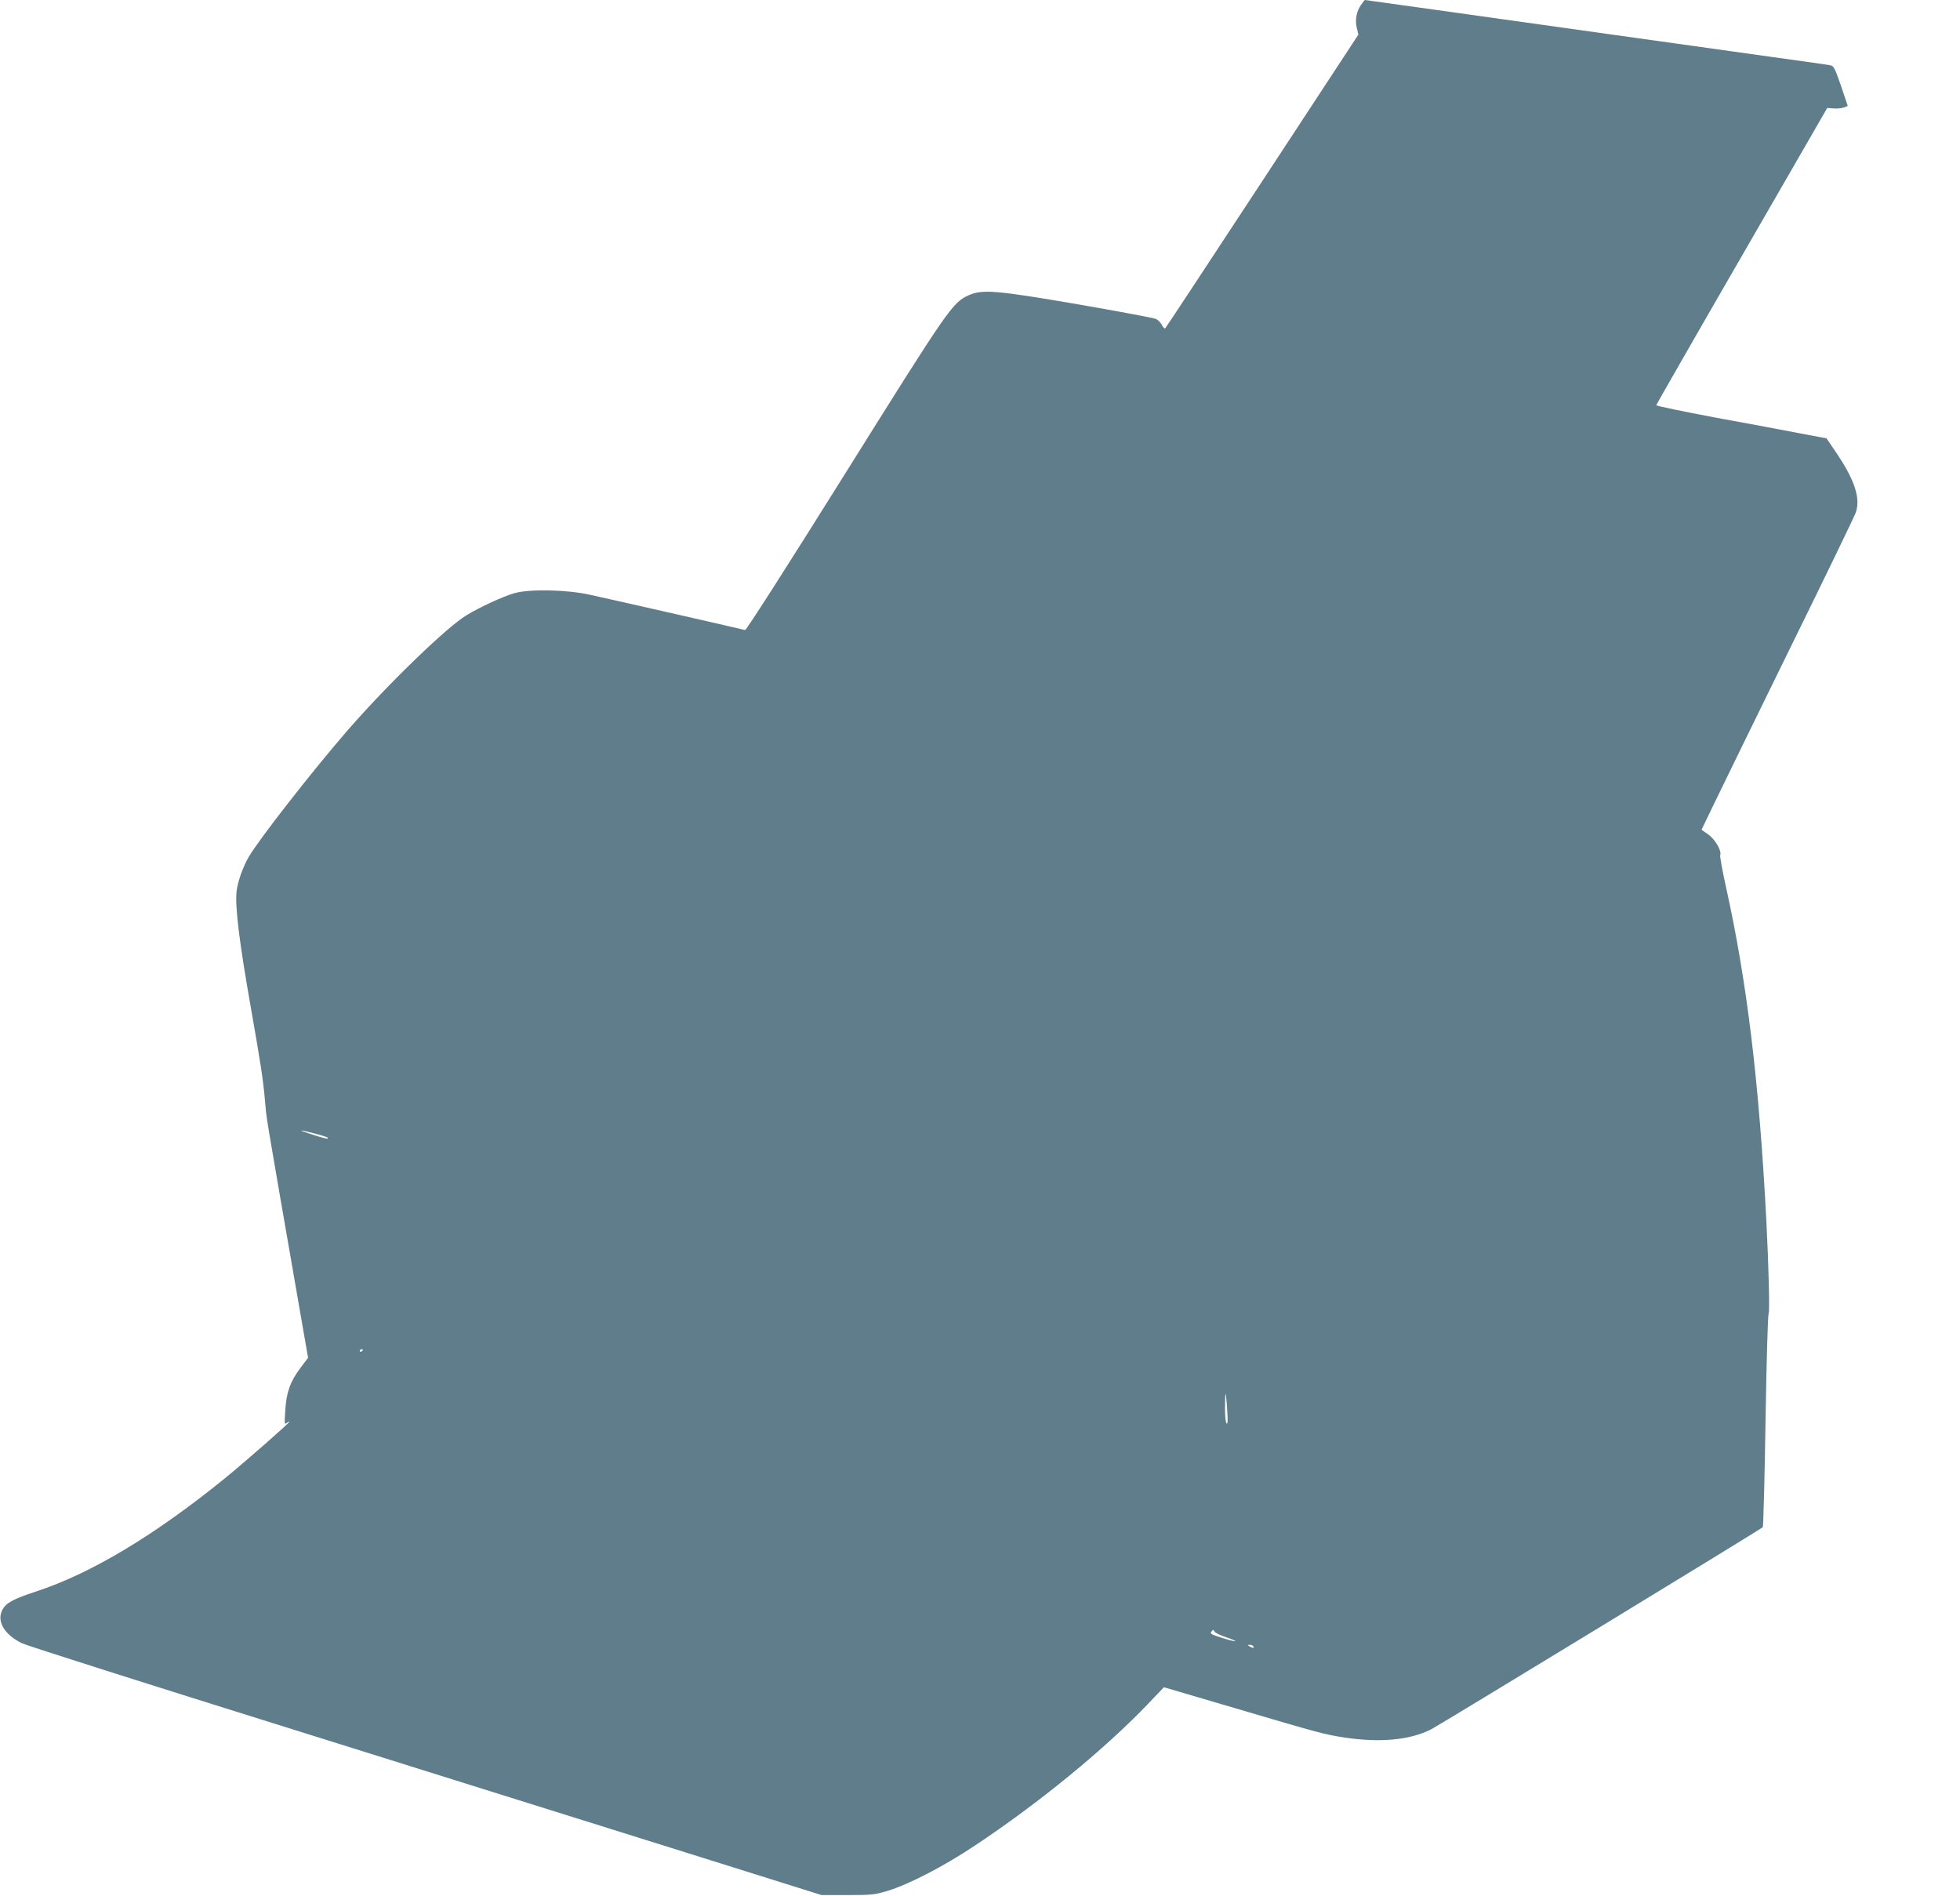
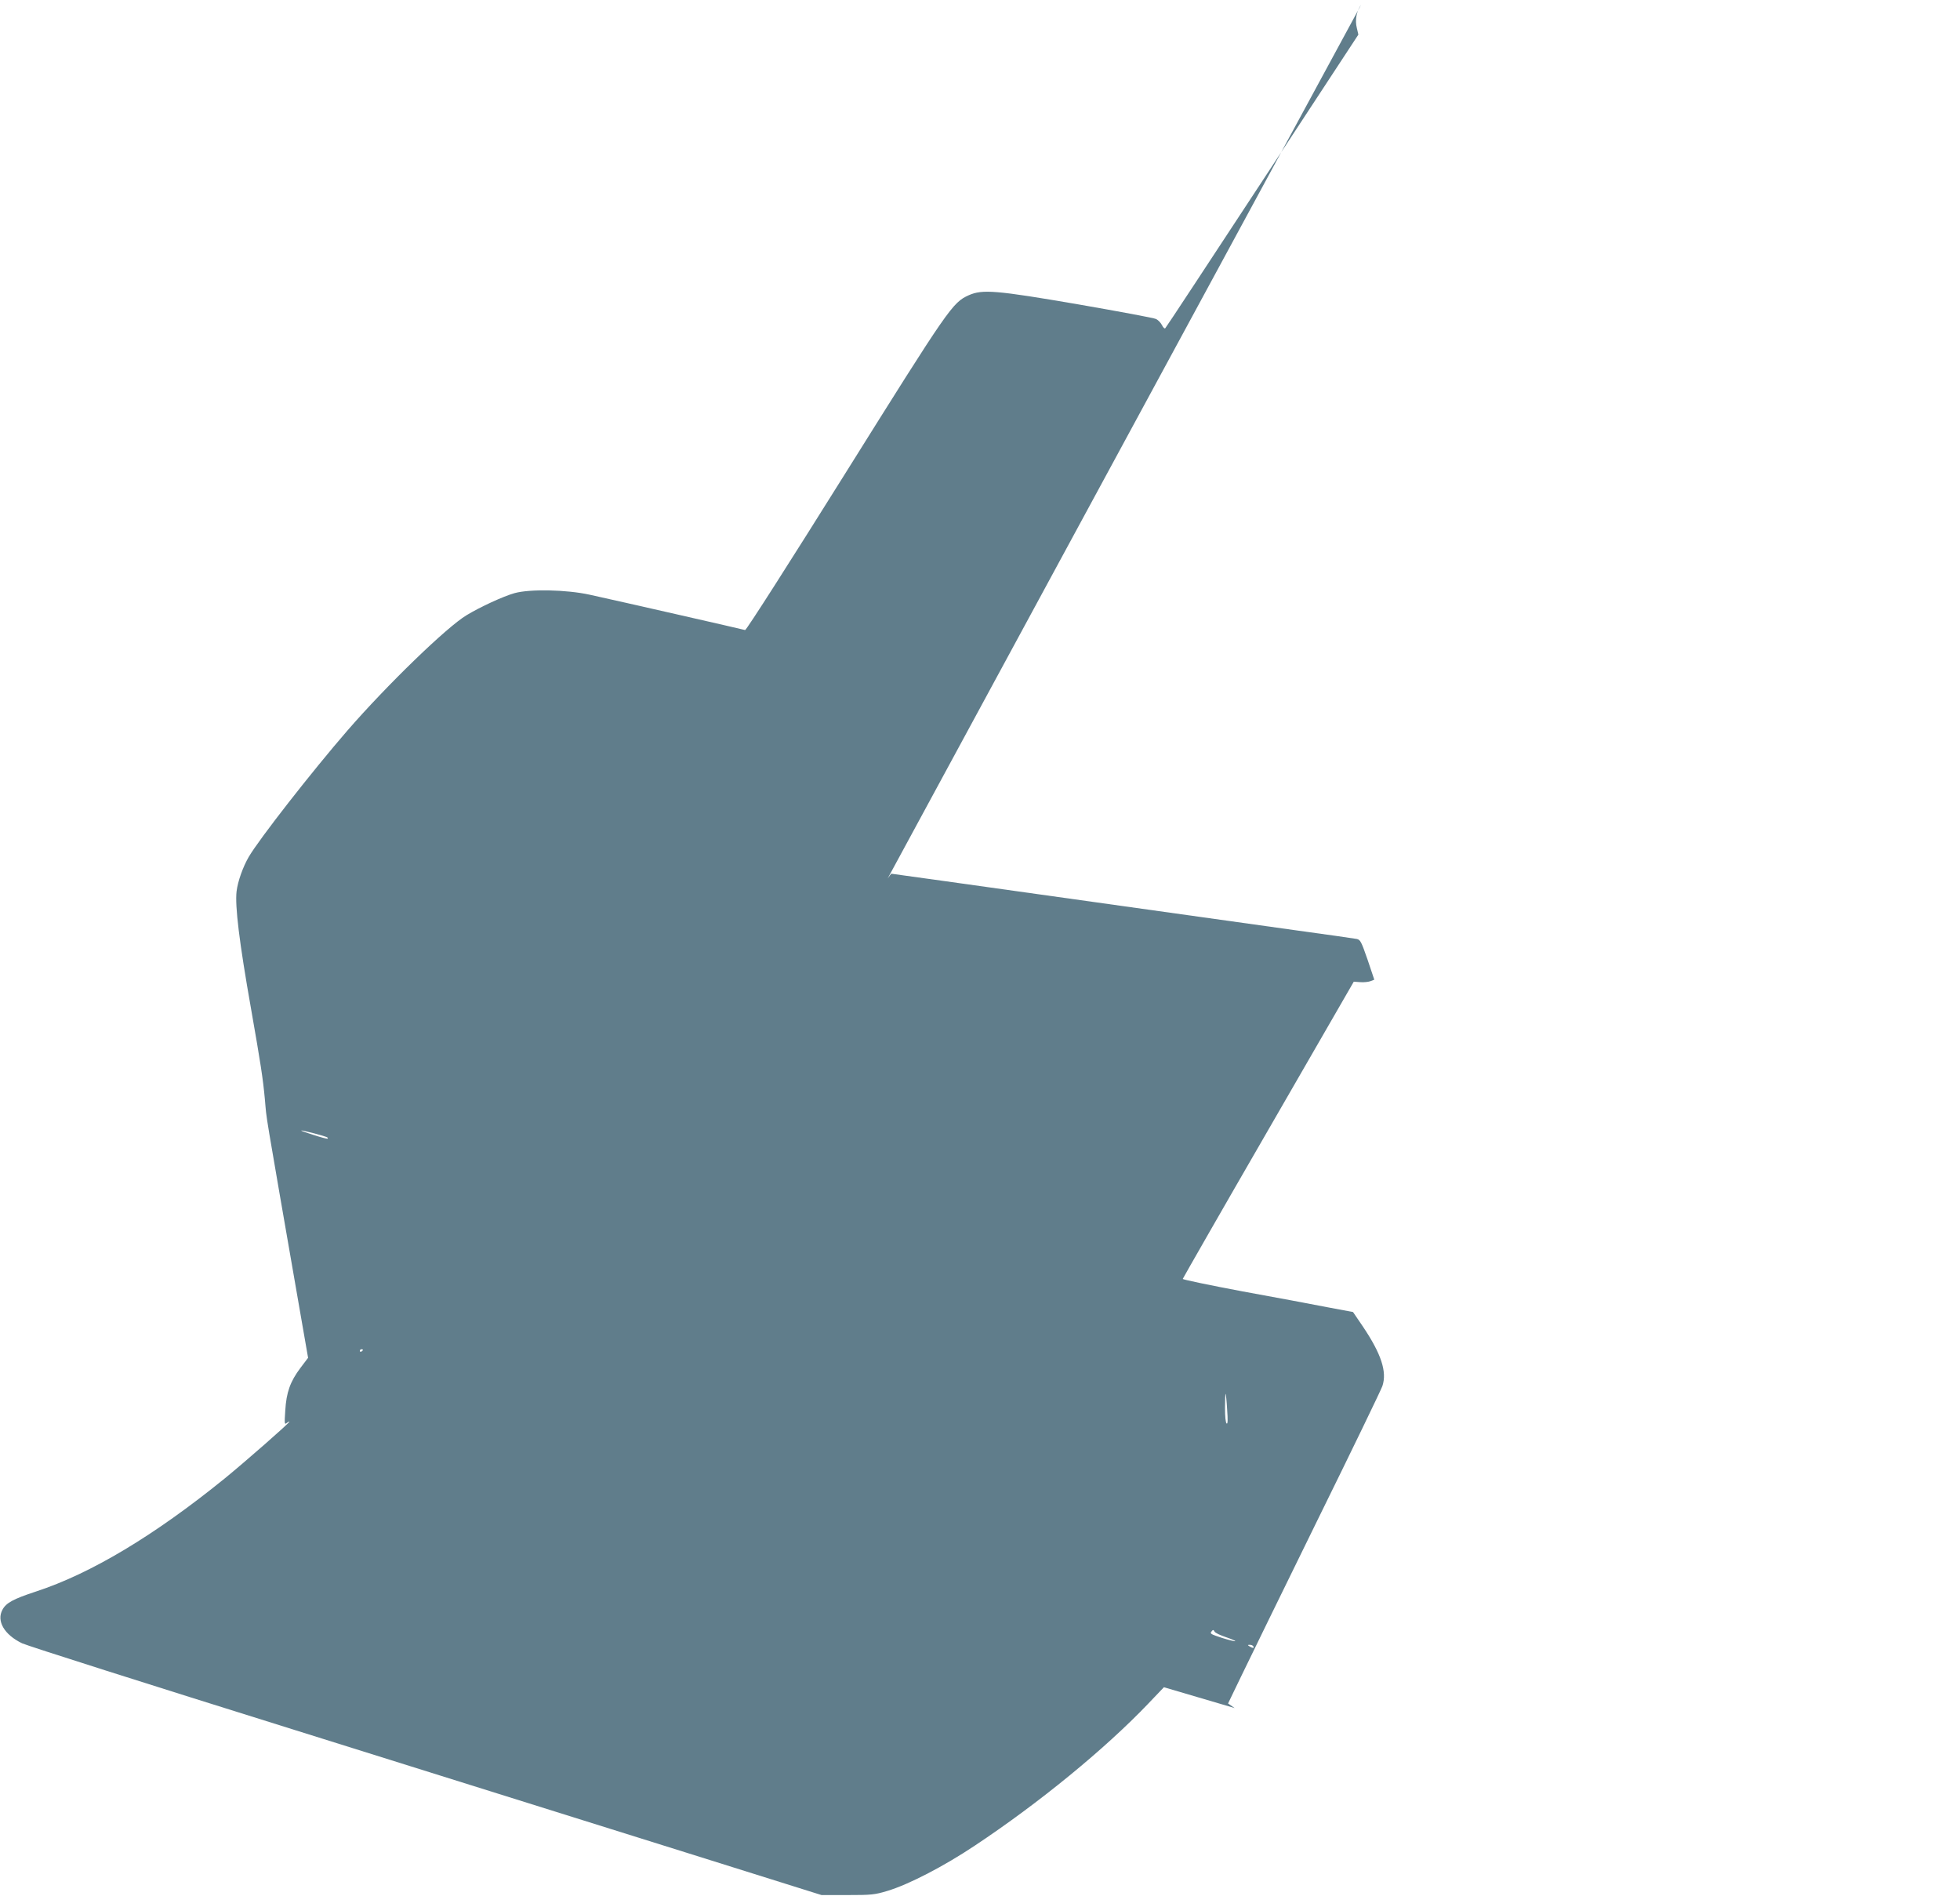
<svg xmlns="http://www.w3.org/2000/svg" version="1.0" width="1280pt" height="1238pt" viewBox="0 0 1280 1238" preserveAspectRatio="xMidYMid meet">
  <g transform="translate(0,1238) scale(0.1,-0.1)" fill="#607d8b" stroke="none">
-     <path d="M8889 12349 c-31 -43 -41 -101 -28 -152 l10 -43 -626 -954 c-345 -525 -630 -959 -635 -963 -4 -5 -14 4 -21 19 -8 16 -25 34 -39 41 -14 7 -241 49 -505 95 -542 93 -629 100 -719 60 -106 -48 -128 -80 -810 -1170 -351 -561 -643 -1019 -650 -1016 -12 4 -828 190 -1016 231 -151 33 -389 38 -490 10 -74 -21 -222 -89 -313 -144 -129 -77 -520 -456 -778 -753 -228 -263 -577 -709 -645 -826 -37 -64 -71 -158 -79 -224 -11 -96 17 -329 95 -770 62 -354 77 -449 90 -590 14 -151 -15 24 235 -1416 l47 -270 -50 -66 c-67 -89 -92 -160 -99 -278 -6 -88 -5 -94 10 -81 10 7 17 11 17 8 0 -9 -294 -266 -424 -372 -459 -372 -873 -620 -1231 -737 -149 -49 -195 -74 -219 -119 -40 -74 12 -163 128 -219 33 -16 826 -268 1761 -560 935 -293 2096 -656 2580 -808 l880 -276 170 0 c156 0 177 2 260 27 140 42 369 161 570 295 422 280 852 633 1132 926 l104 109 462 -136 c563 -166 584 -172 722 -193 229 -34 423 -16 561 54 55 28 2151 1305 2166 1320 4 4 12 315 18 692 6 377 15 693 20 702 8 15 1 300 -15 613 -47 901 -126 1551 -261 2163 -25 112 -43 211 -40 219 11 27 -34 104 -79 135 l-43 30 83 172 c45 94 269 552 497 1017 229 465 421 862 428 884 31 93 -8 210 -126 386 l-66 97 -166 31 c-92 18 -342 65 -557 104 -214 40 -389 77 -389 81 1 4 252 443 559 974 l558 967 41 -3 c23 -2 53 1 67 6 l26 10 -44 131 c-41 118 -47 130 -71 135 -15 3 -189 28 -387 55 -198 28 -715 100 -1150 161 -1061 149 -1499 210 -1502 210 -1 0 -12 -14 -24 -31z m-6835 -7370 c84 -23 92 -26 85 -34 -3 -2 -45 9 -94 25 -108 34 -103 38 9 9z m316 -1413 c0 -3 -4 -8 -10 -11 -5 -3 -10 -1 -10 4 0 6 5 11 10 11 6 0 10 -2 10 -4z m5644 -390 c5 -68 4 -96 -3 -91 -7 4 -11 45 -11 102 0 53 2 94 4 92 2 -2 7 -48 10 -103z m-8 -1486 c36 -12 63 -24 61 -26 -2 -3 -41 7 -86 21 -71 23 -81 28 -70 41 11 14 13 14 21 0 4 -8 38 -24 74 -36z m179 -60 c8 -13 -5 -13 -25 0 -13 8 -13 10 2 10 9 0 20 -4 23 -10z" />
+     <path d="M8889 12349 c-31 -43 -41 -101 -28 -152 l10 -43 -626 -954 c-345 -525 -630 -959 -635 -963 -4 -5 -14 4 -21 19 -8 16 -25 34 -39 41 -14 7 -241 49 -505 95 -542 93 -629 100 -719 60 -106 -48 -128 -80 -810 -1170 -351 -561 -643 -1019 -650 -1016 -12 4 -828 190 -1016 231 -151 33 -389 38 -490 10 -74 -21 -222 -89 -313 -144 -129 -77 -520 -456 -778 -753 -228 -263 -577 -709 -645 -826 -37 -64 -71 -158 -79 -224 -11 -96 17 -329 95 -770 62 -354 77 -449 90 -590 14 -151 -15 24 235 -1416 l47 -270 -50 -66 c-67 -89 -92 -160 -99 -278 -6 -88 -5 -94 10 -81 10 7 17 11 17 8 0 -9 -294 -266 -424 -372 -459 -372 -873 -620 -1231 -737 -149 -49 -195 -74 -219 -119 -40 -74 12 -163 128 -219 33 -16 826 -268 1761 -560 935 -293 2096 -656 2580 -808 l880 -276 170 0 c156 0 177 2 260 27 140 42 369 161 570 295 422 280 852 633 1132 926 l104 109 462 -136 l-43 30 83 172 c45 94 269 552 497 1017 229 465 421 862 428 884 31 93 -8 210 -126 386 l-66 97 -166 31 c-92 18 -342 65 -557 104 -214 40 -389 77 -389 81 1 4 252 443 559 974 l558 967 41 -3 c23 -2 53 1 67 6 l26 10 -44 131 c-41 118 -47 130 -71 135 -15 3 -189 28 -387 55 -198 28 -715 100 -1150 161 -1061 149 -1499 210 -1502 210 -1 0 -12 -14 -24 -31z m-6835 -7370 c84 -23 92 -26 85 -34 -3 -2 -45 9 -94 25 -108 34 -103 38 9 9z m316 -1413 c0 -3 -4 -8 -10 -11 -5 -3 -10 -1 -10 4 0 6 5 11 10 11 6 0 10 -2 10 -4z m5644 -390 c5 -68 4 -96 -3 -91 -7 4 -11 45 -11 102 0 53 2 94 4 92 2 -2 7 -48 10 -103z m-8 -1486 c36 -12 63 -24 61 -26 -2 -3 -41 7 -86 21 -71 23 -81 28 -70 41 11 14 13 14 21 0 4 -8 38 -24 74 -36z m179 -60 c8 -13 -5 -13 -25 0 -13 8 -13 10 2 10 9 0 20 -4 23 -10z" />
  </g>
</svg>